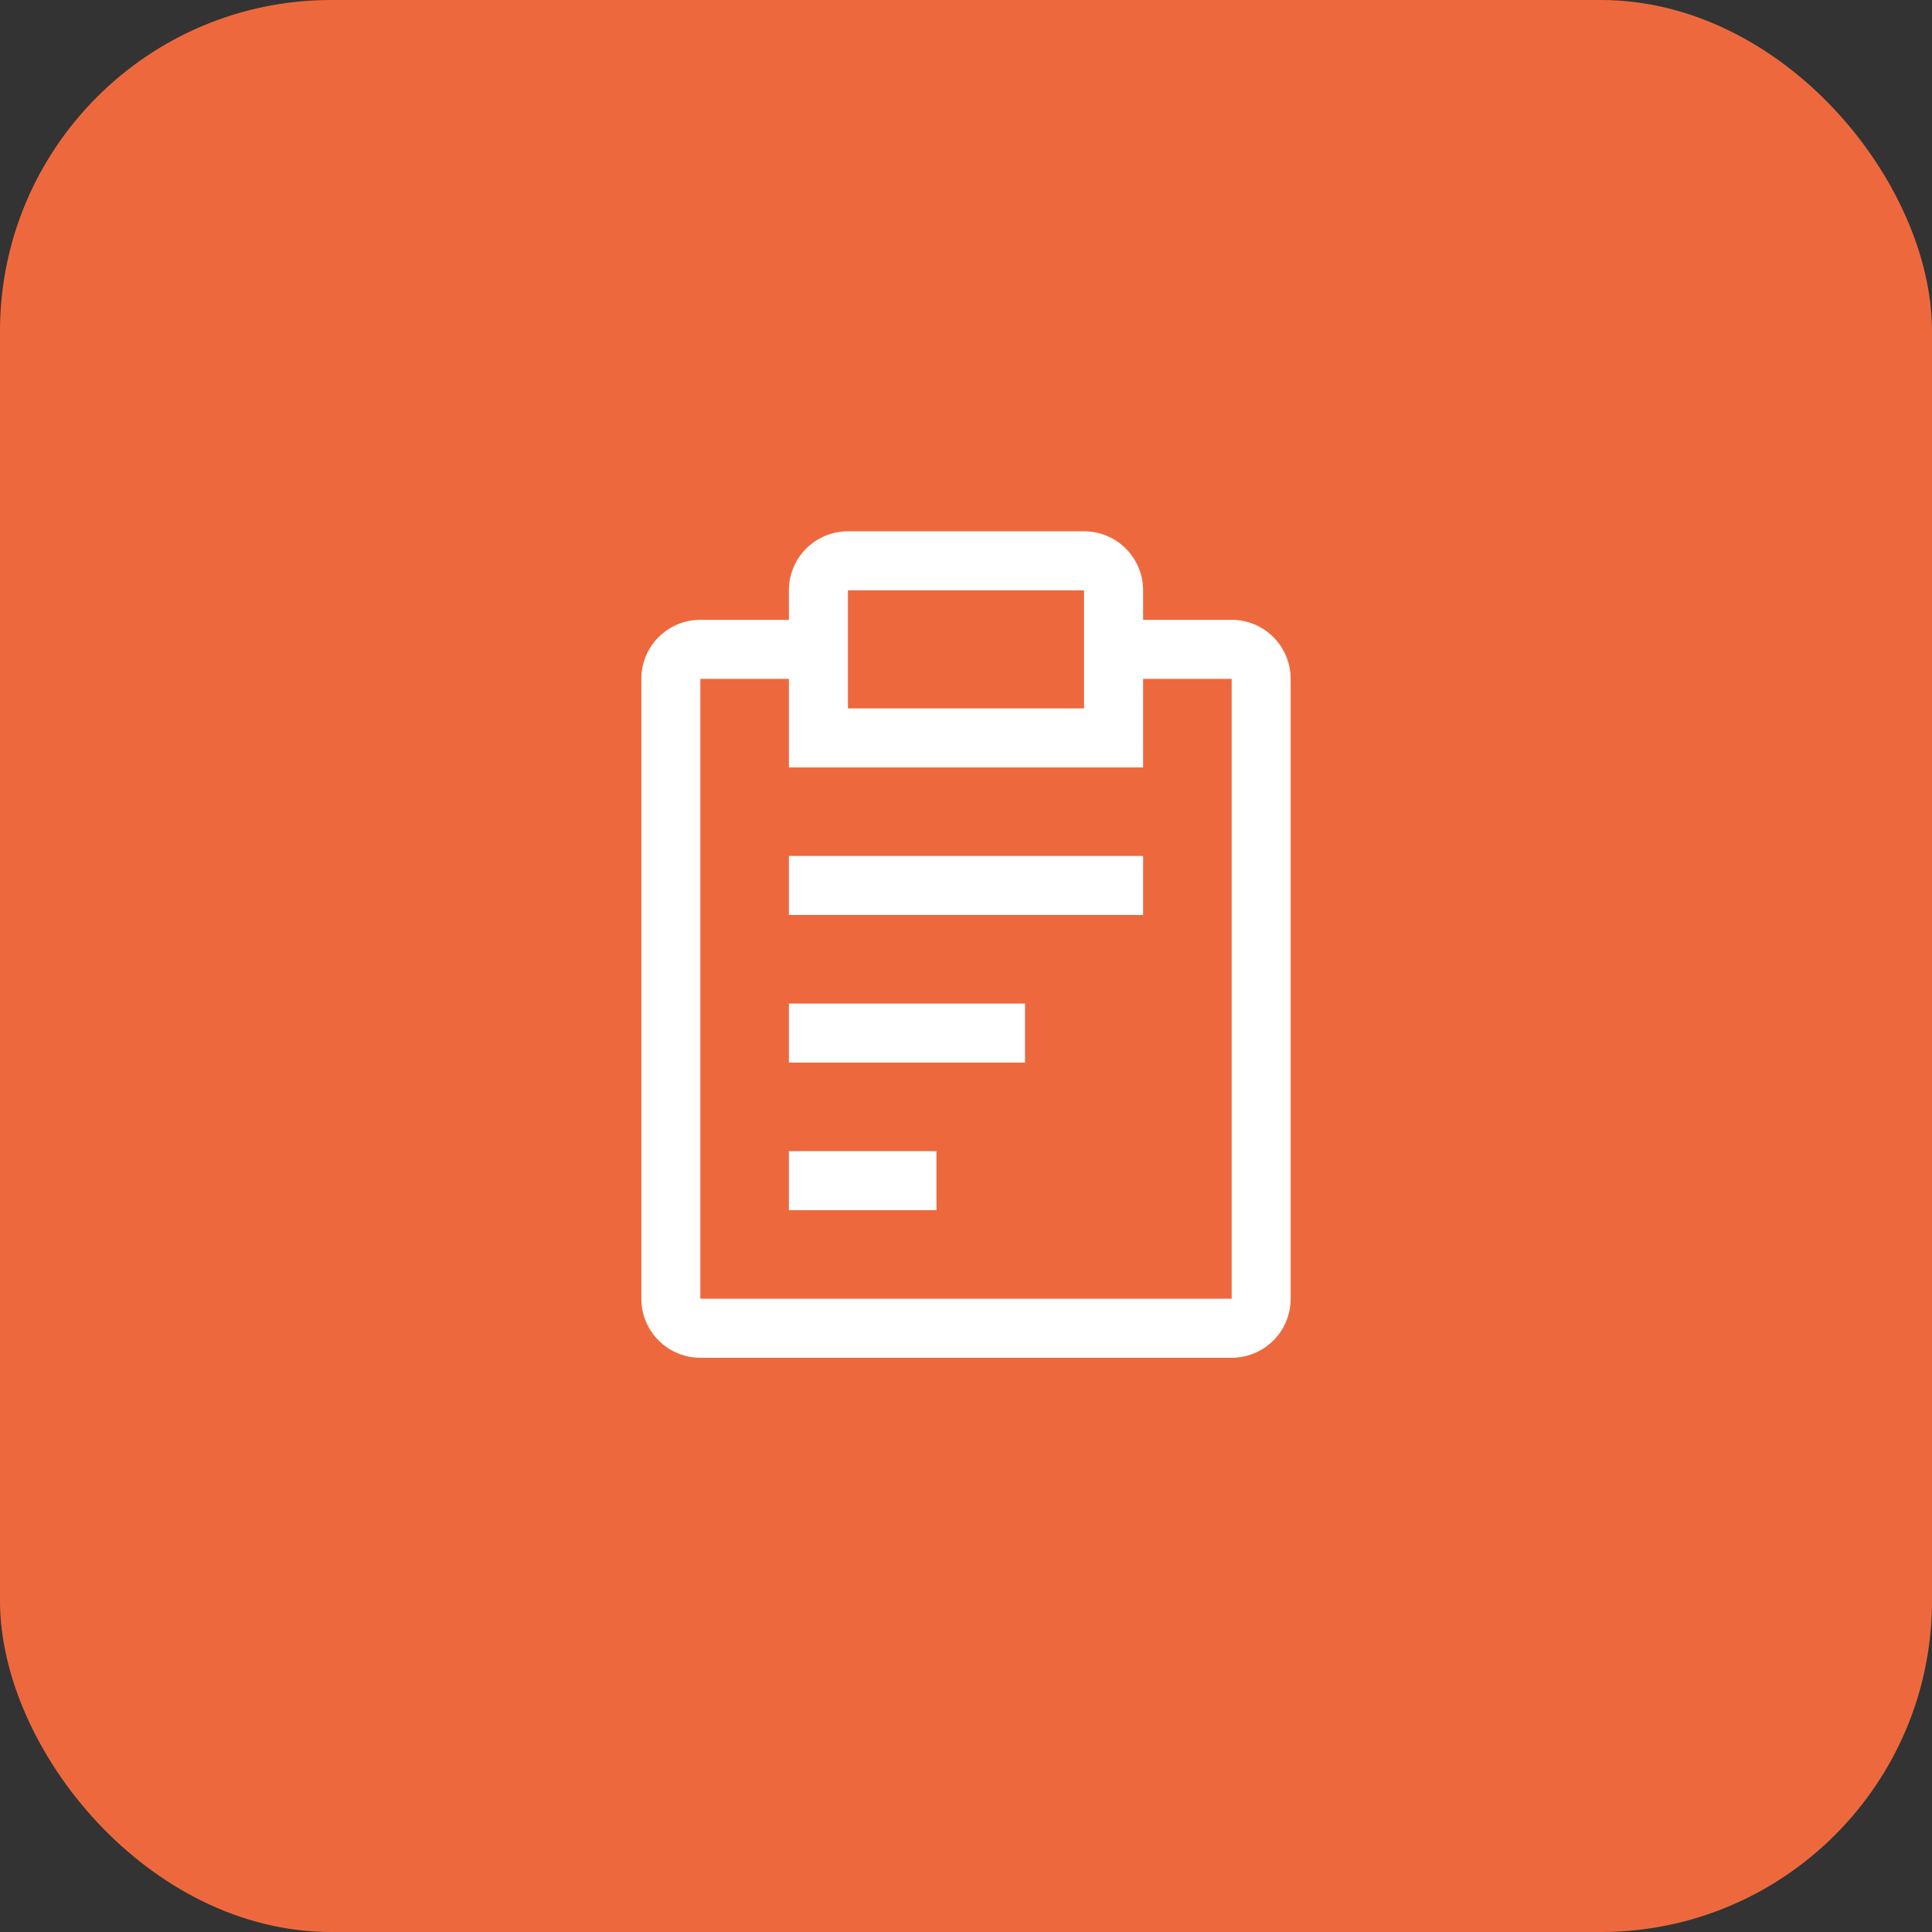
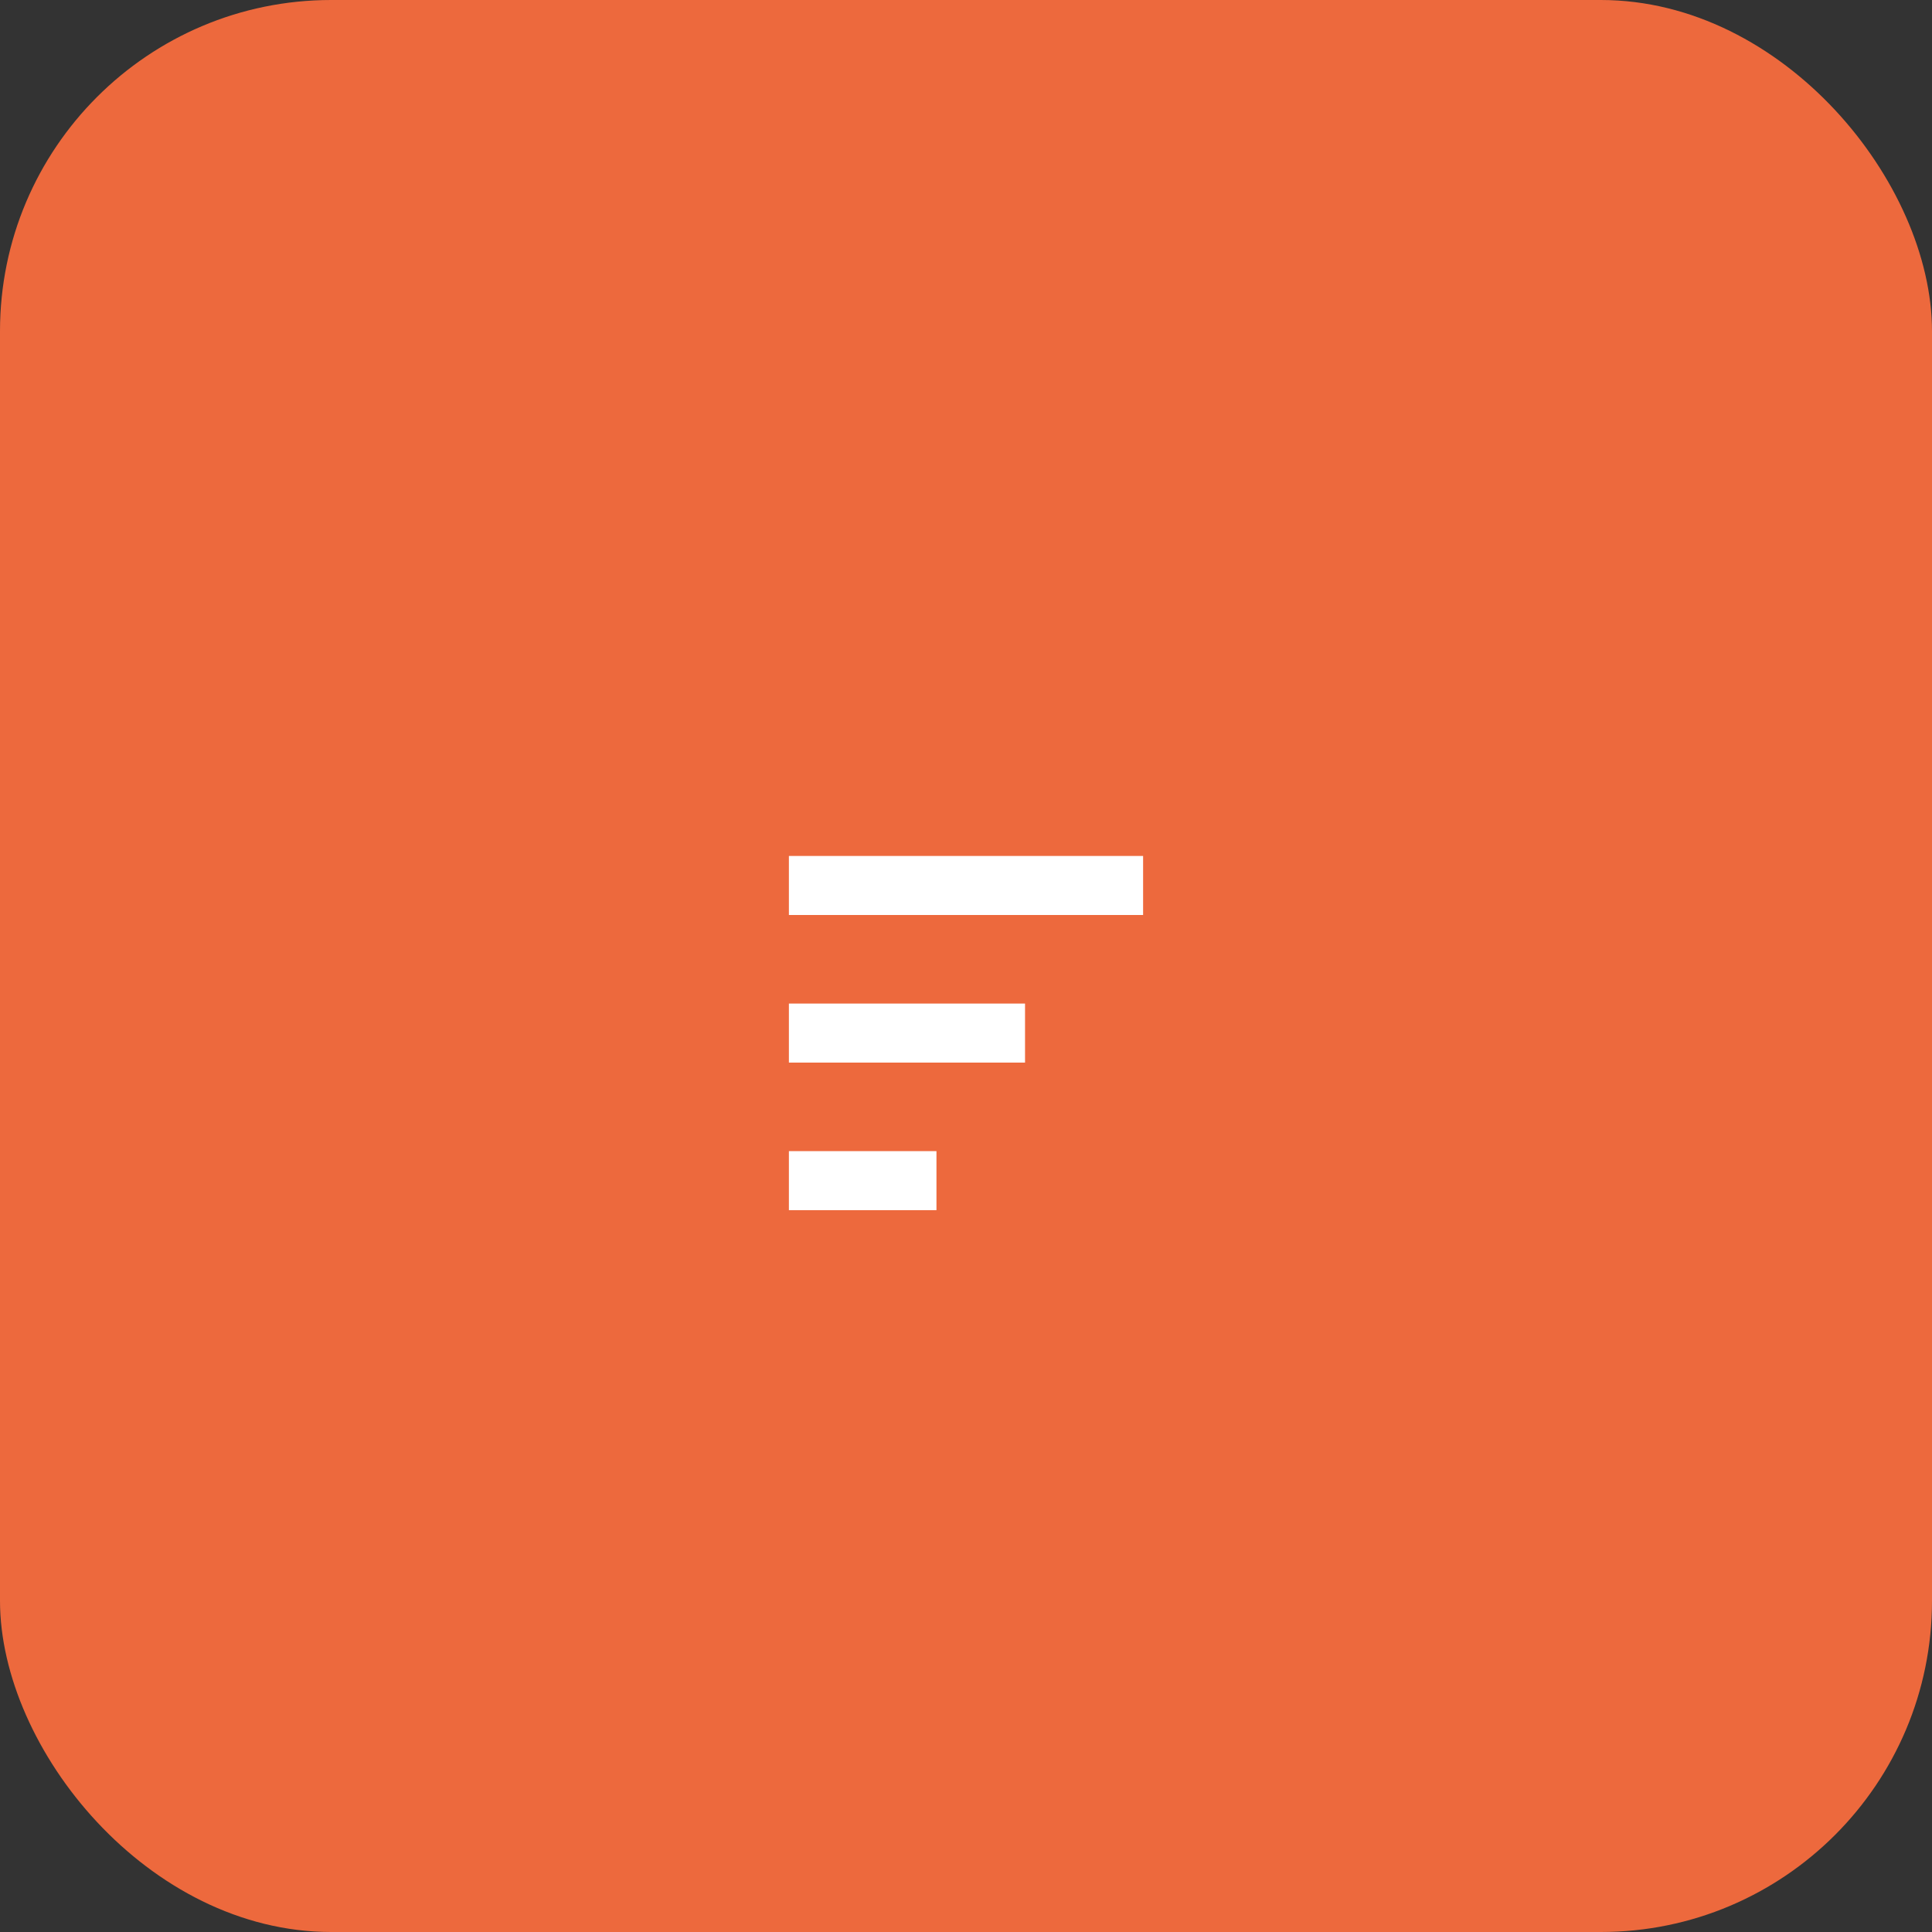
<svg xmlns="http://www.w3.org/2000/svg" width="45" height="45" viewBox="0 0 45 45" fill="none">
  <rect x="0" y="0" width="45" height="45" fill="#333333" stroke="none" />
  <rect width="45" height="45" rx="7.714" fill="#ED693D" />
  <path d="M18.375 23.375H23.875V24.75H18.375V23.375ZM18.375 19.937H26.625V21.312H18.375V19.937ZM18.375 26.812H21.812V28.187H18.375V26.812Z" fill="white" />
-   <path d="M28.688 14.437H26.625V13.75C26.625 13.385 26.48 13.035 26.222 12.777C25.964 12.52 25.615 12.375 25.25 12.375H19.75C19.385 12.375 19.036 12.52 18.778 12.777C18.52 13.035 18.375 13.385 18.375 13.75V14.437H16.312C15.948 14.437 15.598 14.582 15.34 14.84C15.082 15.098 14.938 15.448 14.938 15.812V30.25C14.938 30.614 15.082 30.964 15.34 31.222C15.598 31.48 15.948 31.625 16.312 31.625H28.688C29.052 31.625 29.402 31.48 29.66 31.222C29.918 30.964 30.062 30.614 30.062 30.25V15.812C30.062 15.448 29.918 15.098 29.66 14.84C29.402 14.582 29.052 14.437 28.688 14.437ZM19.75 13.75H25.25V16.5H19.75V13.75ZM28.688 30.25H16.312V15.812H18.375V17.875H26.625V15.812H28.688V30.25Z" fill="white" />
</svg>